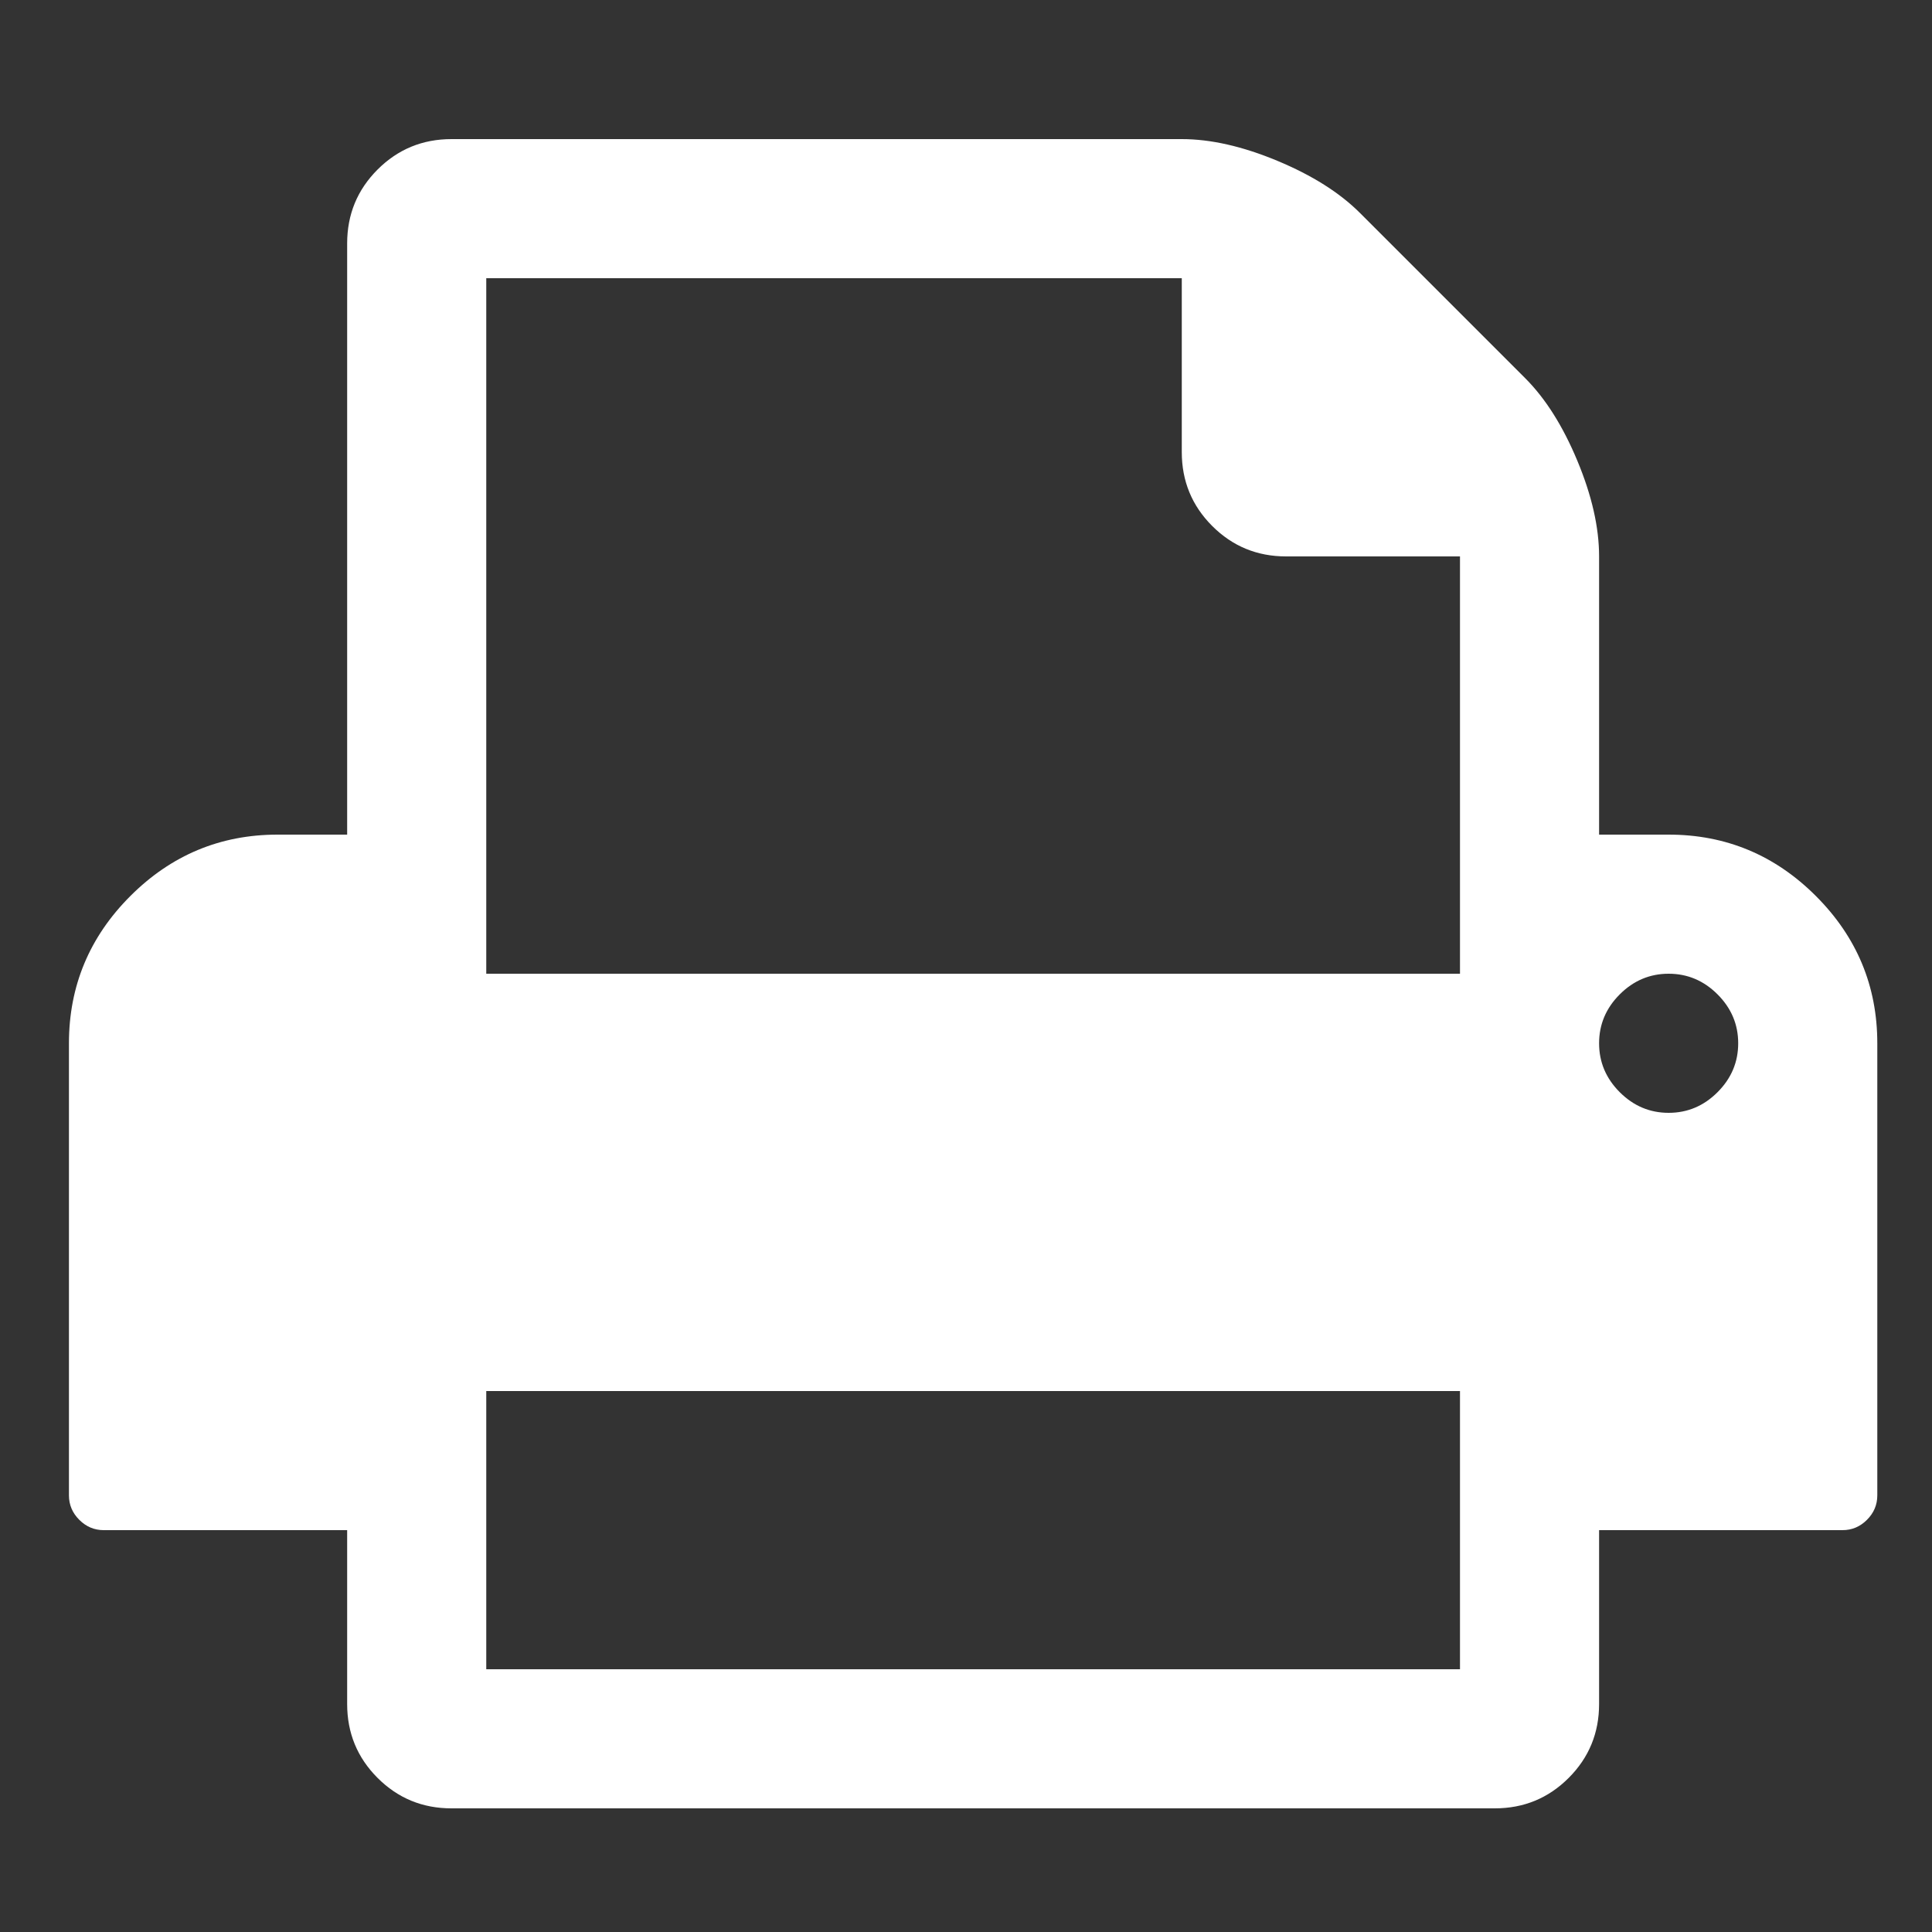
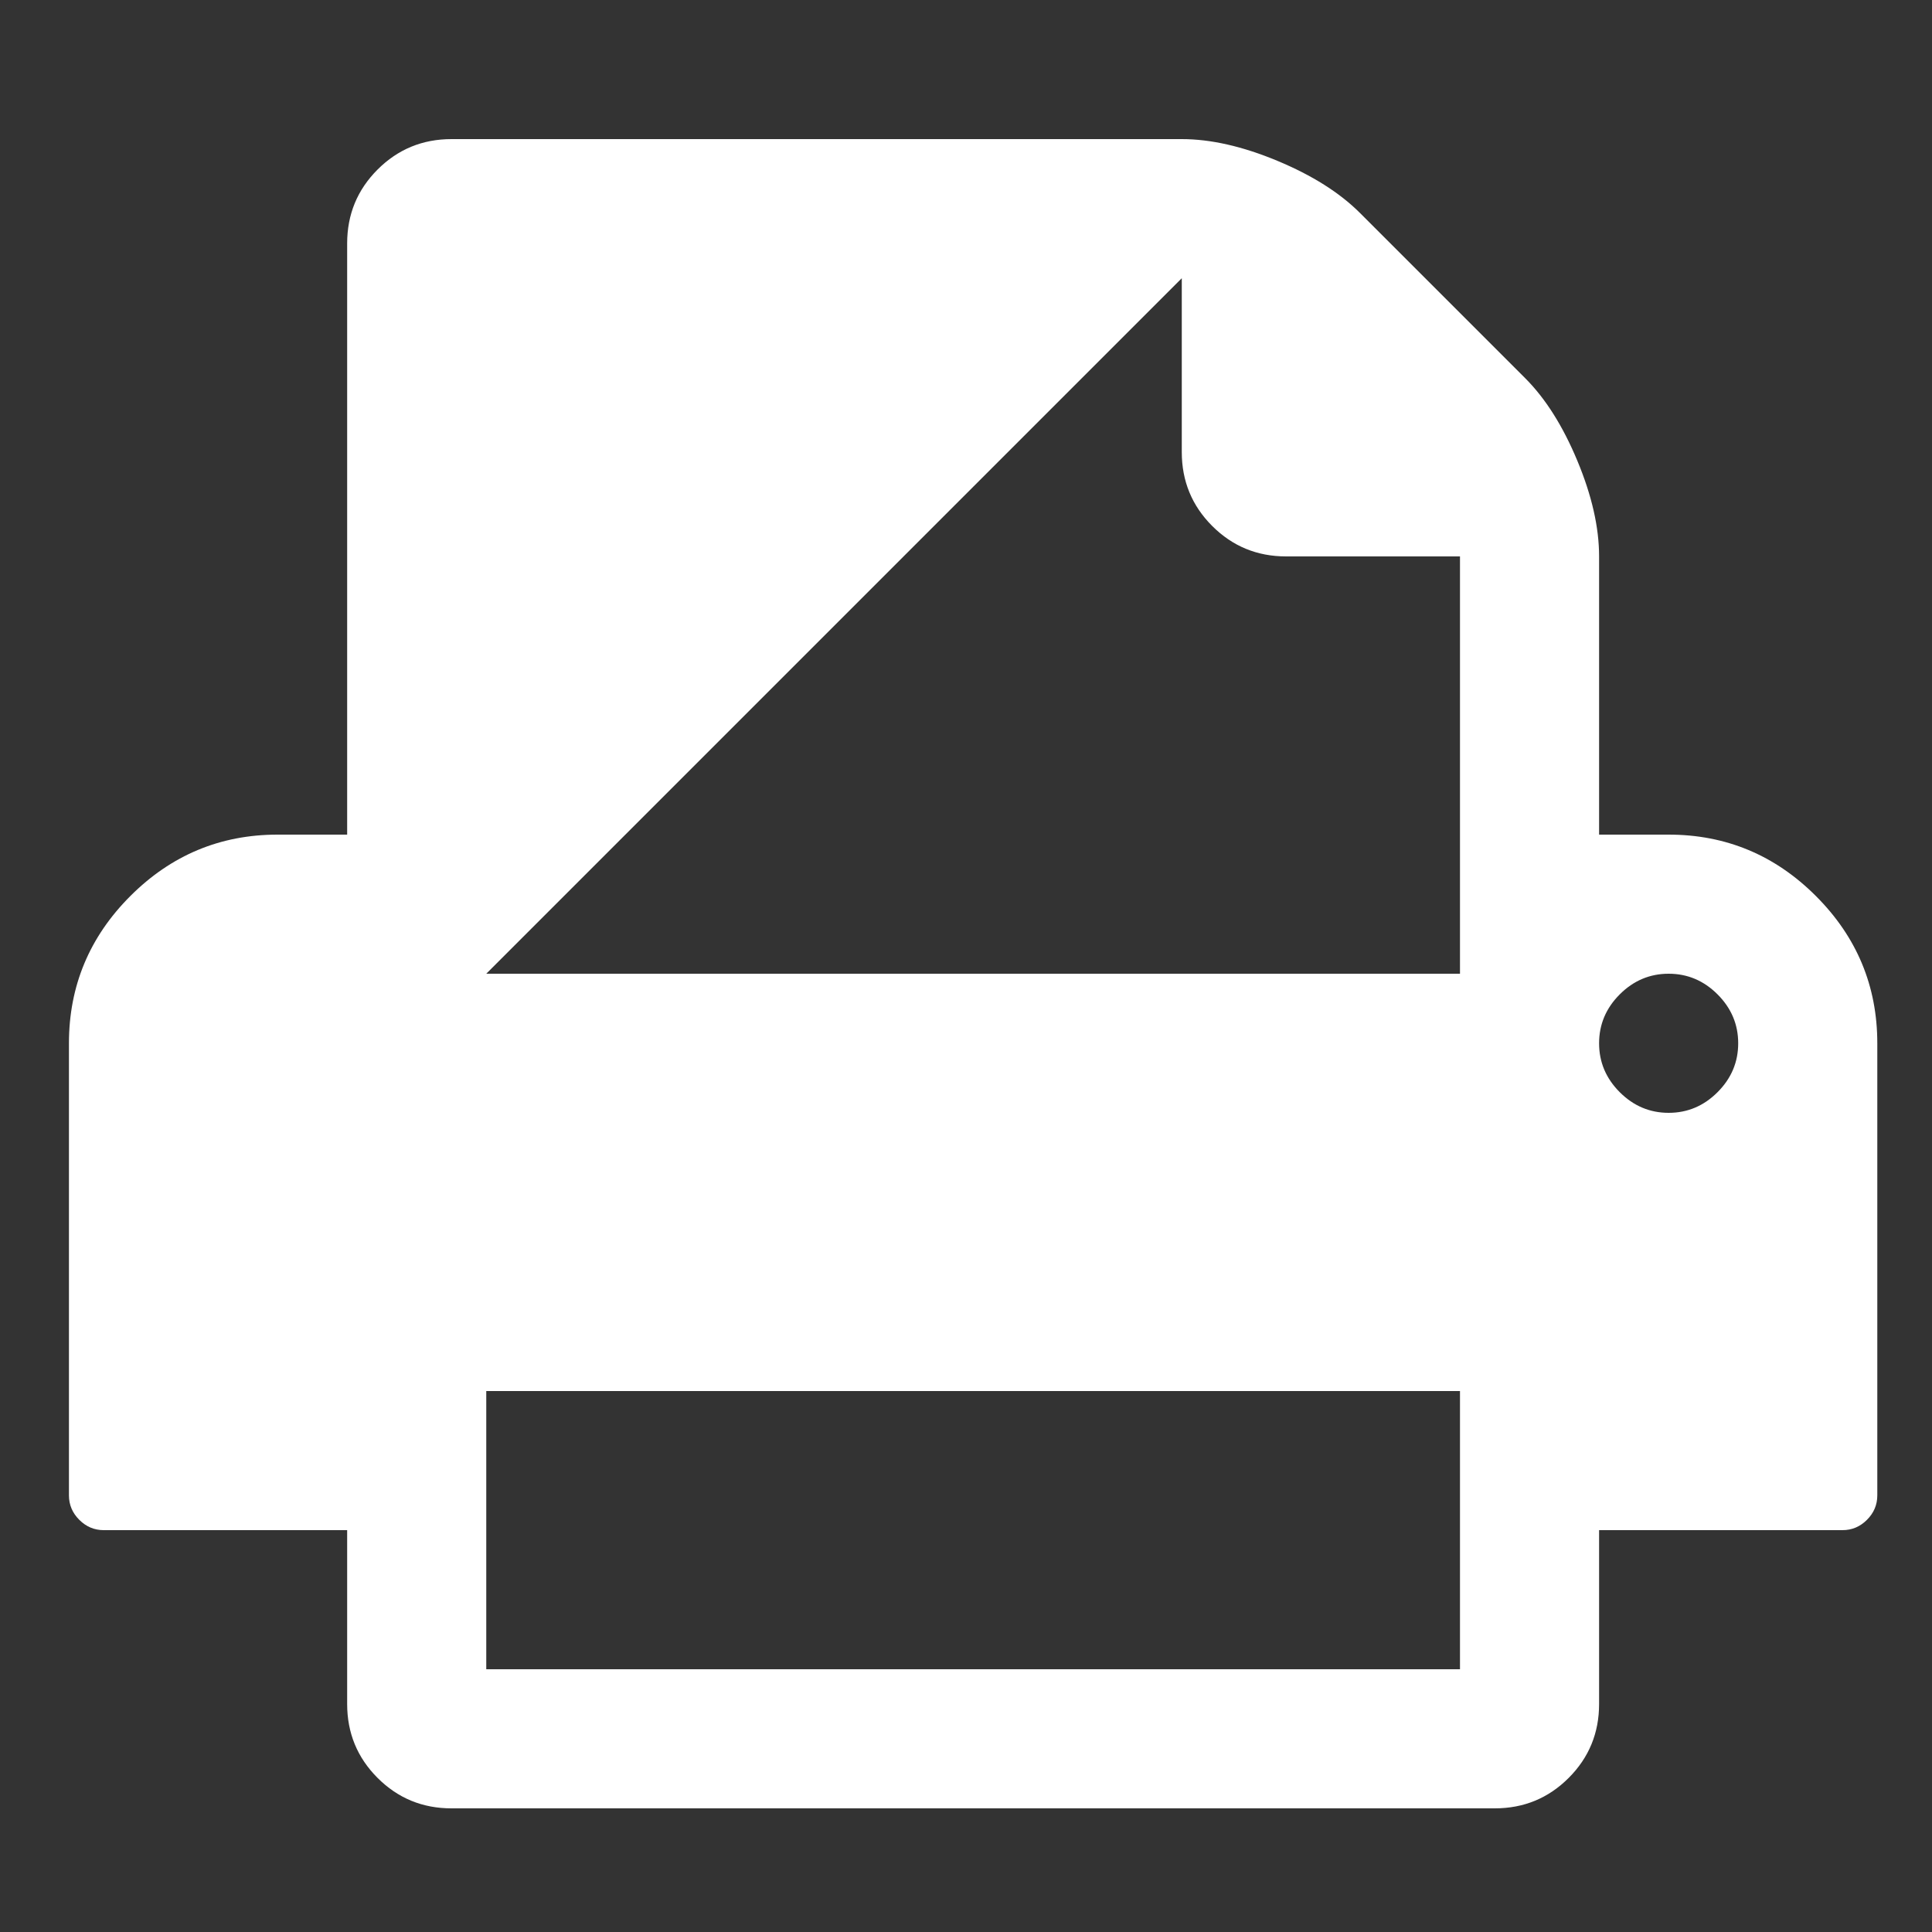
<svg xmlns="http://www.w3.org/2000/svg" version="1.1" width="16" height="16" overflow="auto" preserveAspectRatio="none" baseProfile="tiny" space="preserve">
  <rect width="100%" height="100%" fill="#333333" stroke="none" />
-   <path d="M384 0 L1280 0 L1280 256 L384 256 L384 0 z M384 640 L1280 640 L1280 1024 L1120 1024 Q1080 1024 1052 1052 Q1024 1080 1024 1120 L1024 1280 L384 1280 L384 640 z M1536 576 Q1536 602 1517 621 Q1498 640 1472 640 Q1446 640 1427 621 Q1408 602 1408 576 Q1408 550 1427 531 Q1446 512 1472 512 Q1498 512 1517 531 Q1536 550 1536 576 z M1664 576 L1664 160 Q1664 147 1654.5 137.5 Q1645 128 1632 128 L1408 128 L1408 -32 Q1408 -72 1380 -100 Q1352 -128 1312 -128 L352 -128 Q312 -128 284 -100 Q256 -72 256 -32 L256 128 L32 128 Q19 128 9.5 137.5 Q0 147 0 160 L0 576 Q0 655 56.5 711.5 Q113 768 192 768 L256 768 L256 1312 Q256 1352 284 1380 Q312 1408 352 1408 L1024 1408 Q1064 1408 1112 1388 Q1160 1368 1188 1340 L1340 1188 Q1368 1160 1388 1112 Q1408 1064 1408 1024 L1408 768 L1472 768 Q1551 768 1607.5 711.5 Q1664 655 1664 576 z" pathLength="0" fill="White" transform="translate(0.571, 1.311302E-06) scale(0.009, -0.009) translate(0, -1536)" />
+   <path d="M384 0 L1280 0 L1280 256 L384 256 L384 0 z M384 640 L1280 640 L1280 1024 L1120 1024 Q1080 1024 1052 1052 Q1024 1080 1024 1120 L1024 1280 L384 640 z M1536 576 Q1536 602 1517 621 Q1498 640 1472 640 Q1446 640 1427 621 Q1408 602 1408 576 Q1408 550 1427 531 Q1446 512 1472 512 Q1498 512 1517 531 Q1536 550 1536 576 z M1664 576 L1664 160 Q1664 147 1654.5 137.5 Q1645 128 1632 128 L1408 128 L1408 -32 Q1408 -72 1380 -100 Q1352 -128 1312 -128 L352 -128 Q312 -128 284 -100 Q256 -72 256 -32 L256 128 L32 128 Q19 128 9.5 137.5 Q0 147 0 160 L0 576 Q0 655 56.5 711.5 Q113 768 192 768 L256 768 L256 1312 Q256 1352 284 1380 Q312 1408 352 1408 L1024 1408 Q1064 1408 1112 1388 Q1160 1368 1188 1340 L1340 1188 Q1368 1160 1388 1112 Q1408 1064 1408 1024 L1408 768 L1472 768 Q1551 768 1607.5 711.5 Q1664 655 1664 576 z" pathLength="0" fill="White" transform="translate(0.571, 1.311302E-06) scale(0.009, -0.009) translate(0, -1536)" />
</svg>